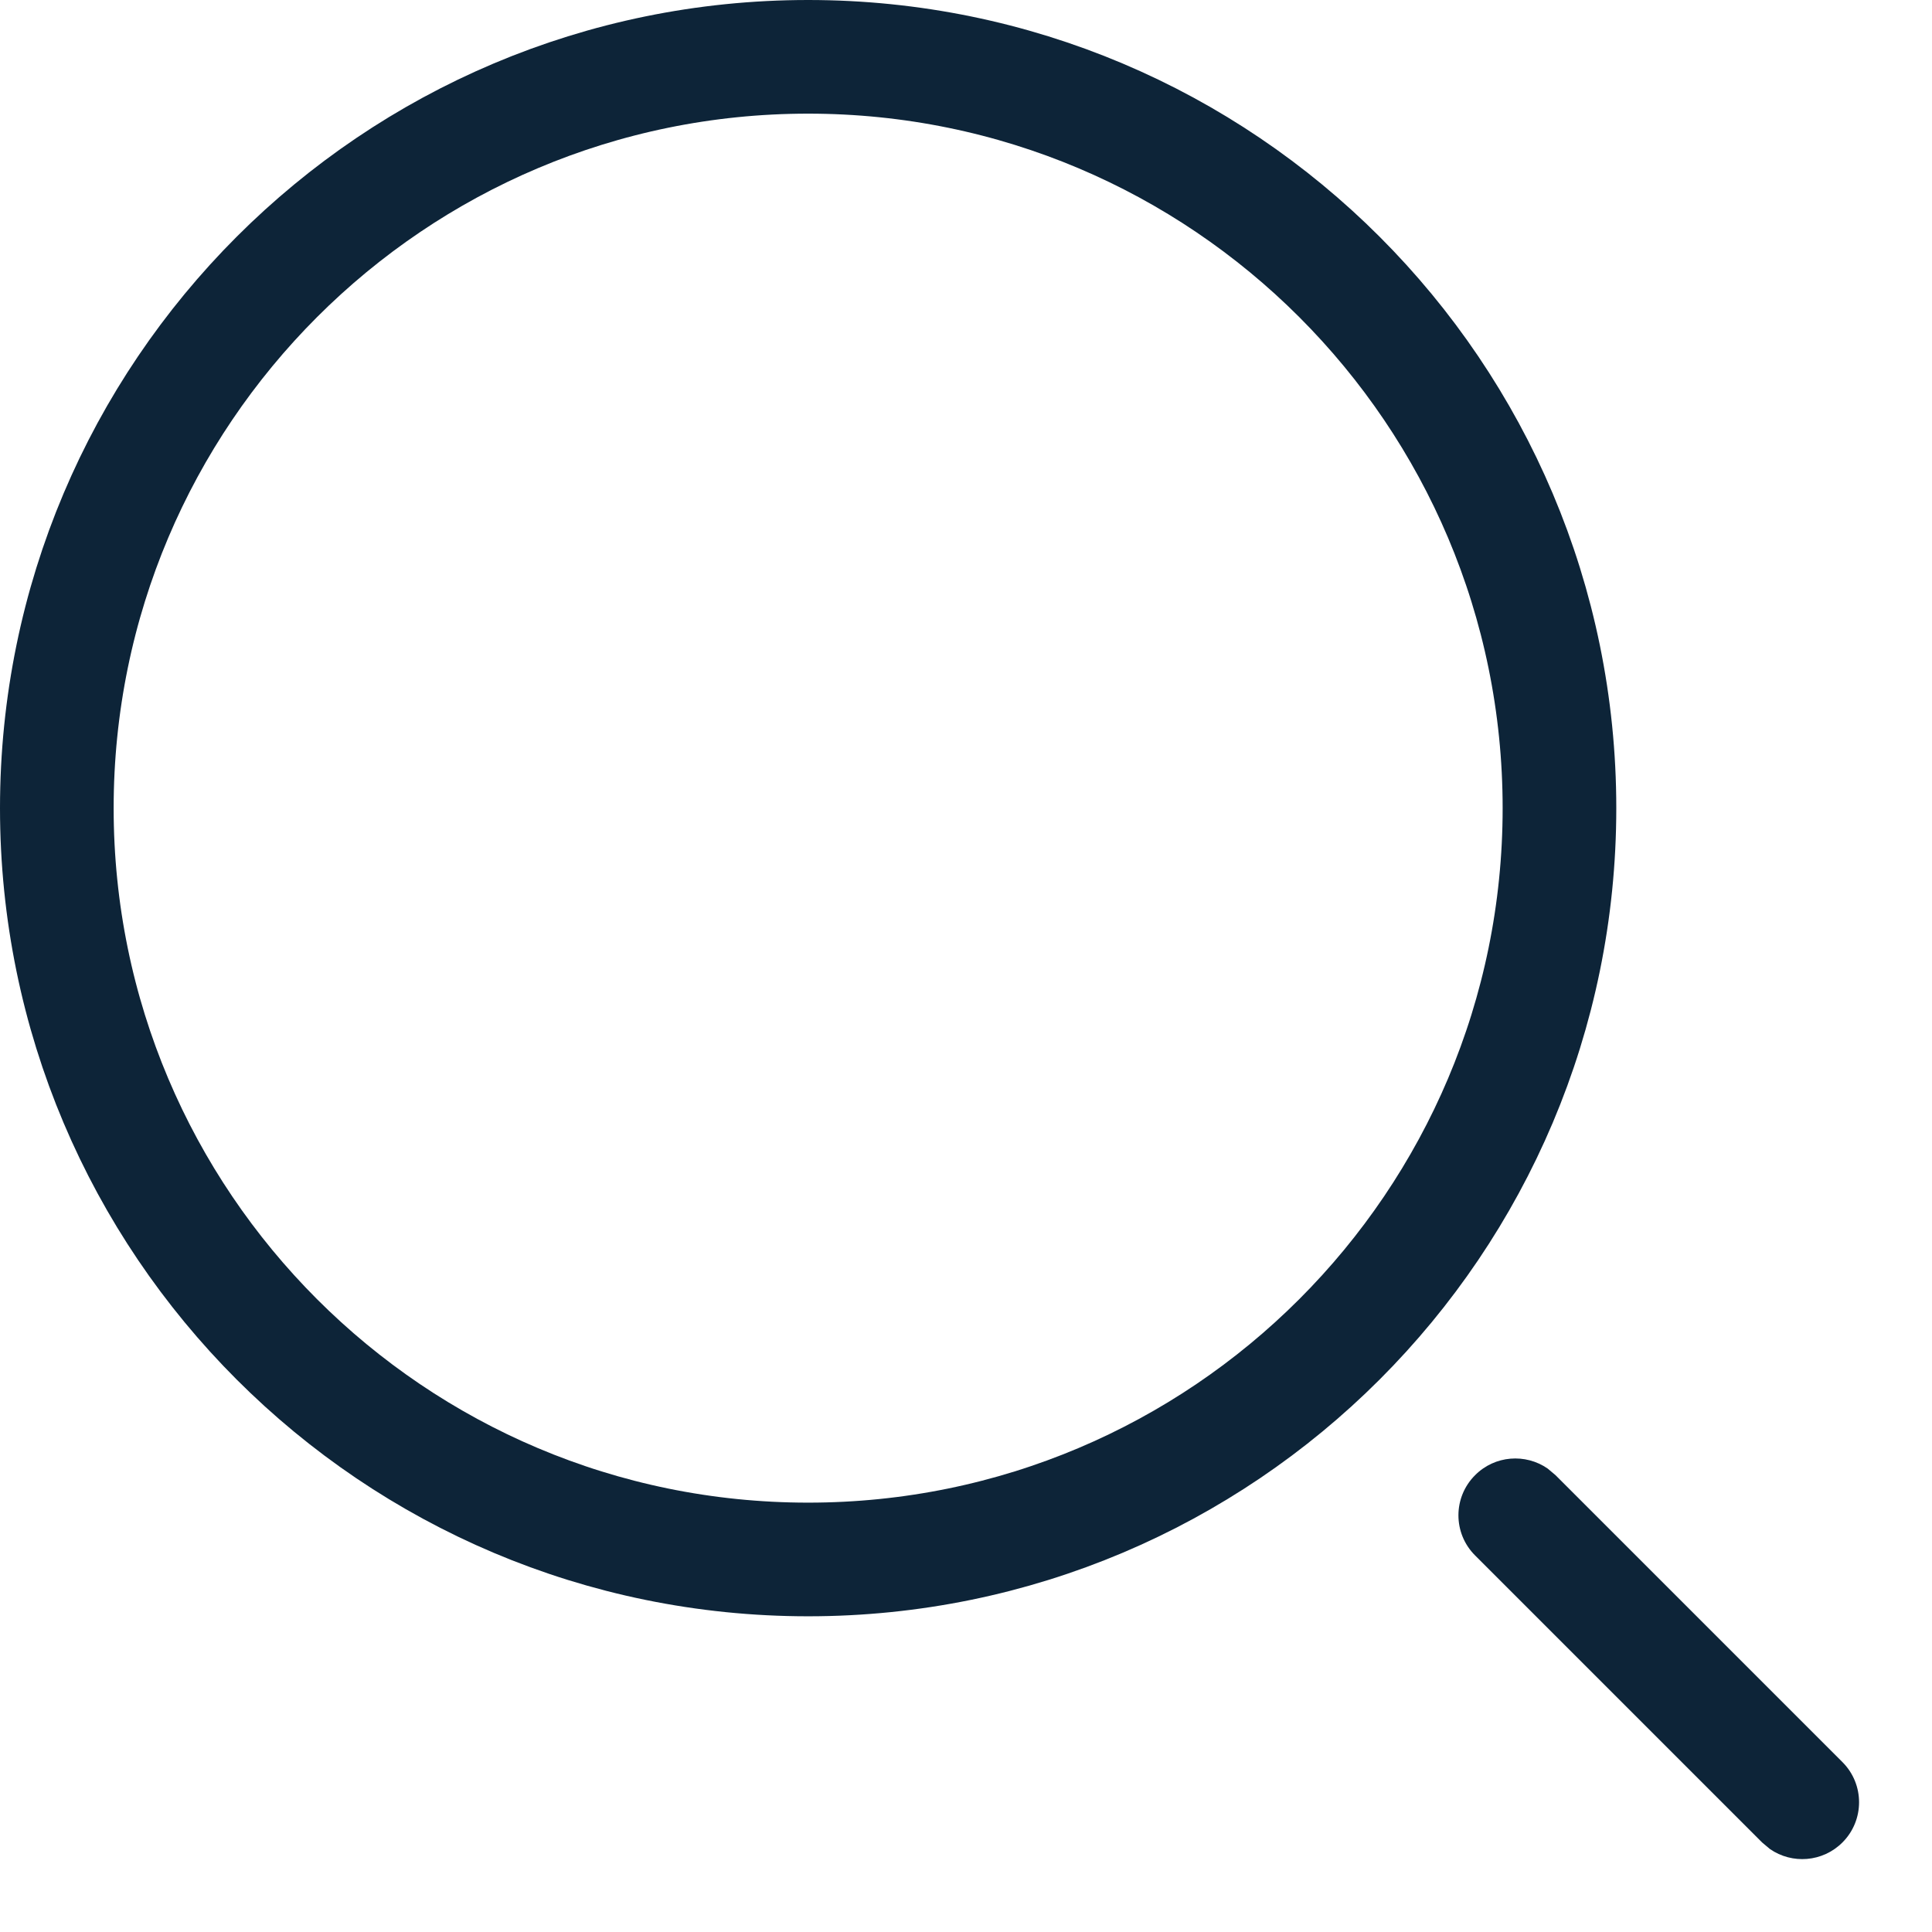
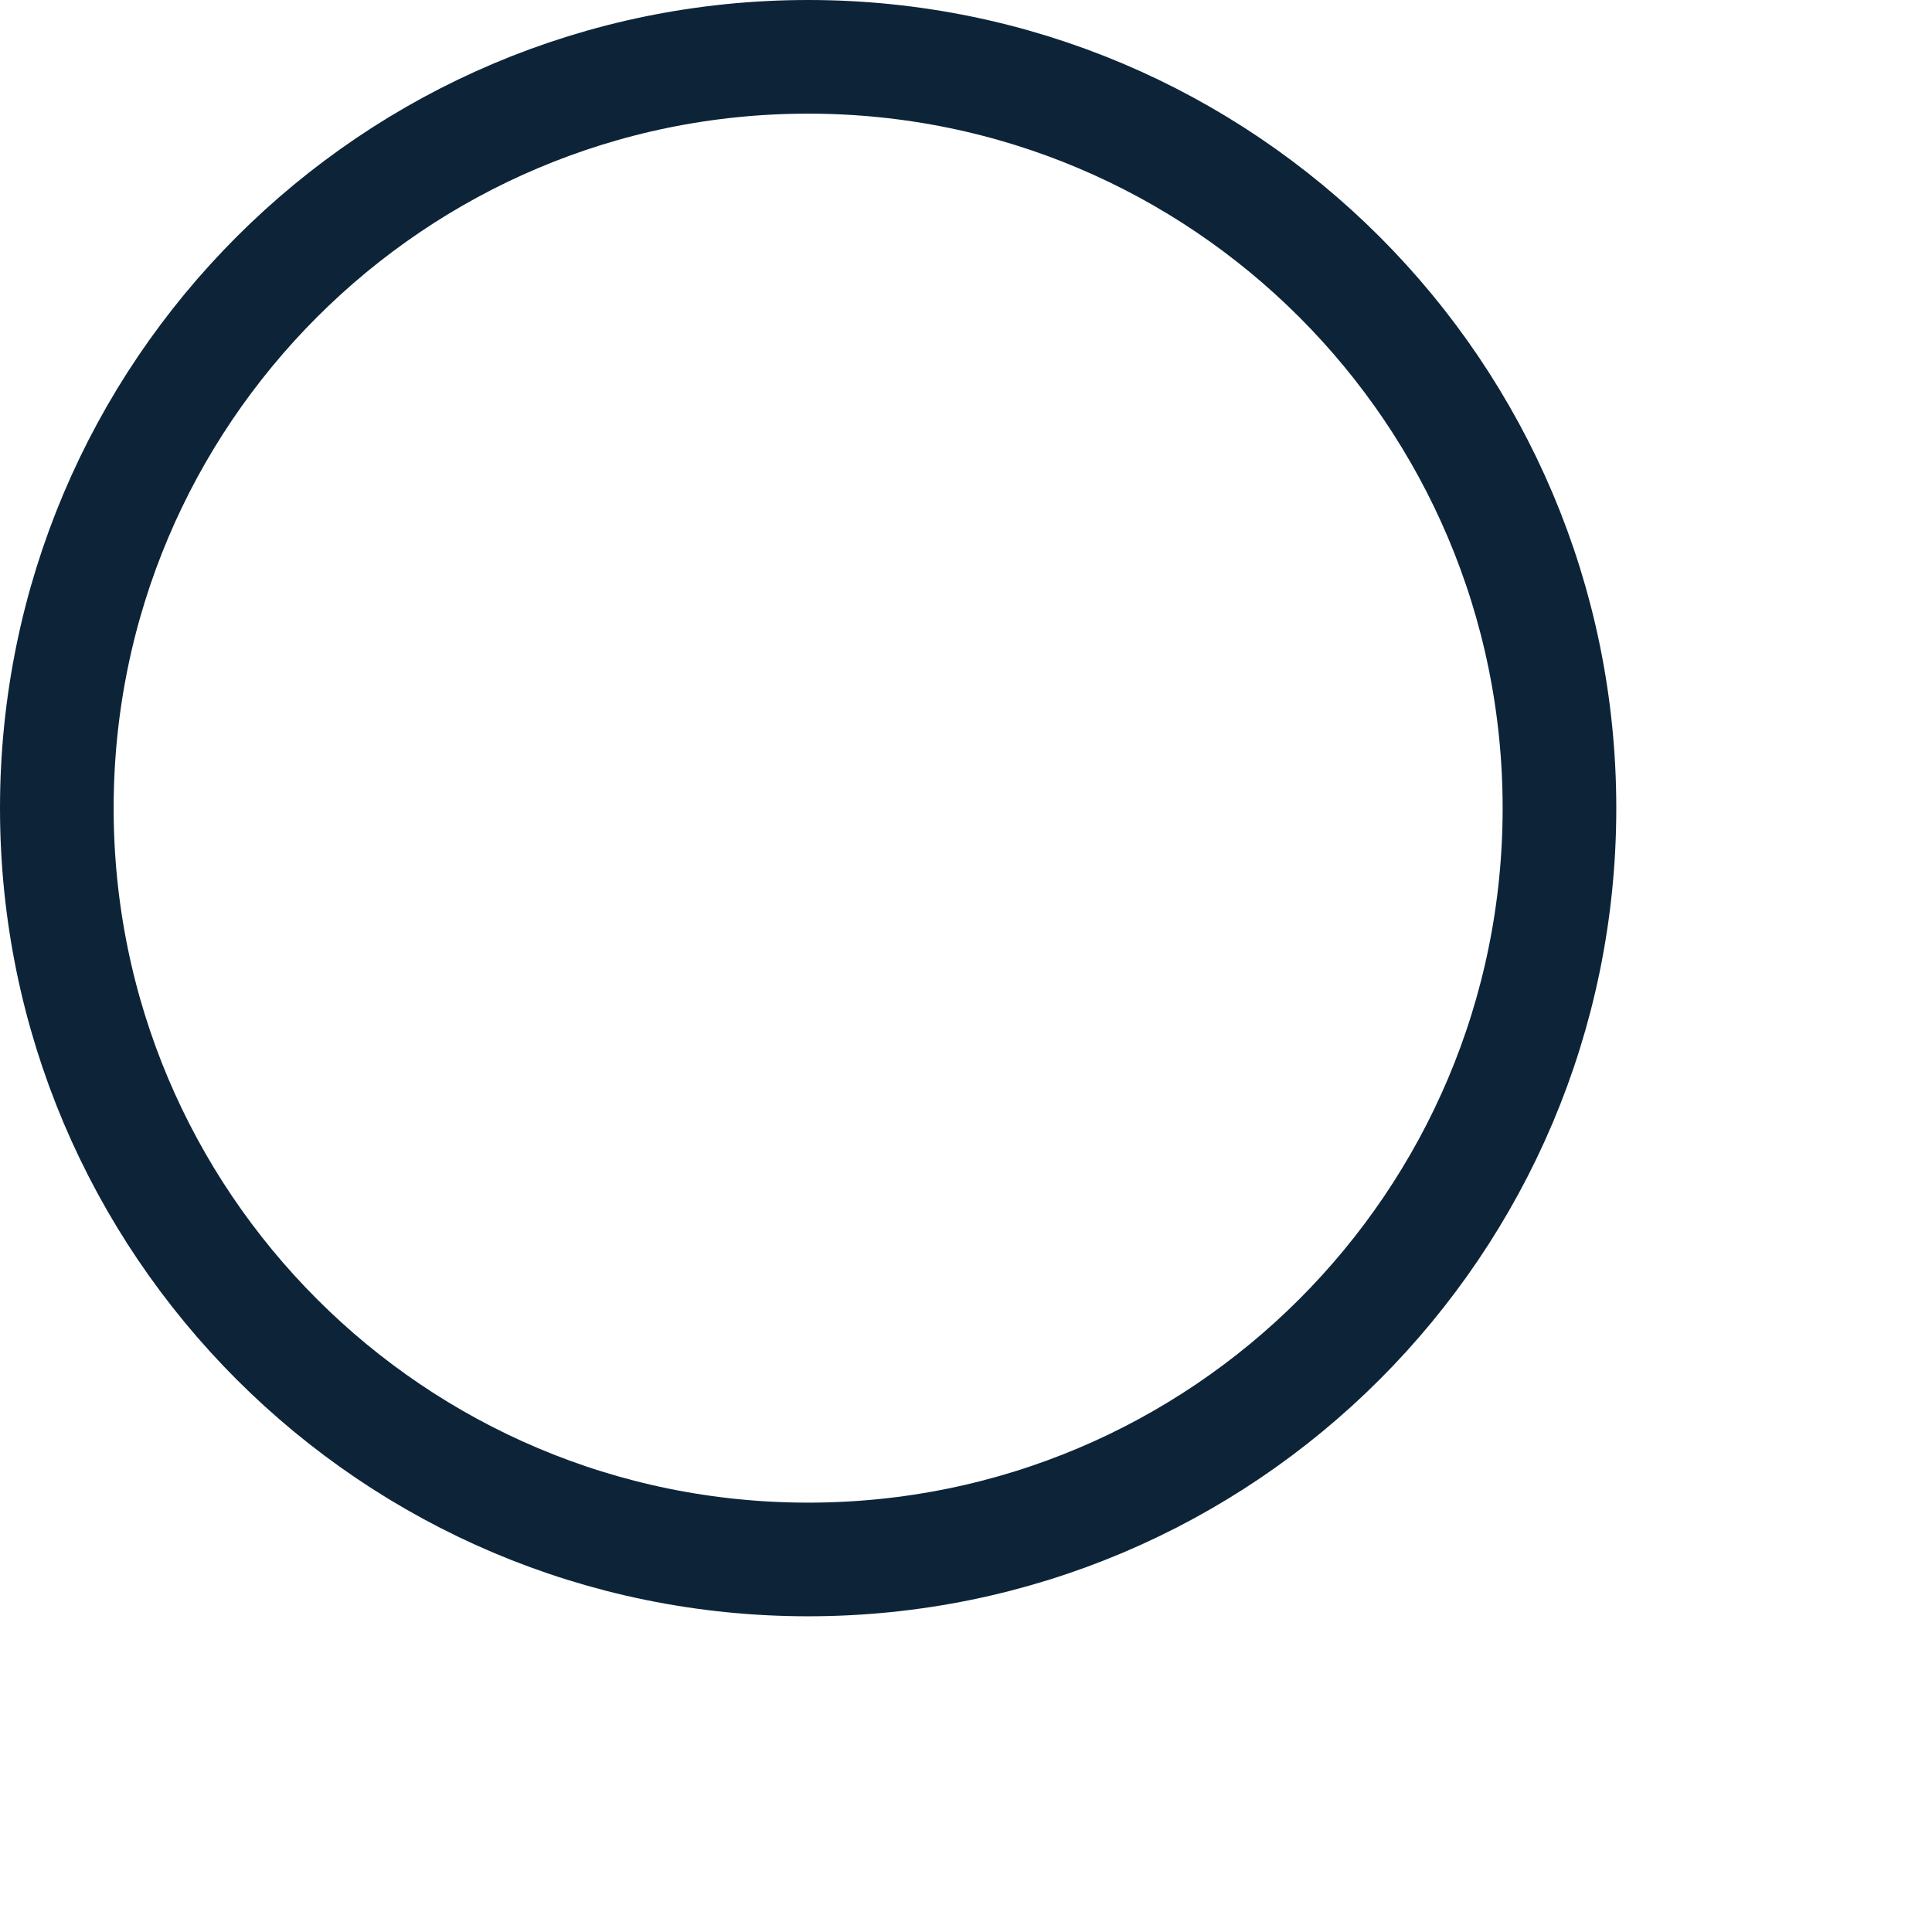
<svg xmlns="http://www.w3.org/2000/svg" width="17" height="17" viewBox="0 0 17 17" fill="none">
  <path d="M13.722 7.111C13.722 10.762 10.762 13.722 7.111 13.722C3.46 13.722 0.5 10.762 0.5 7.111C0.5 3.46 3.46 0.5 7.111 0.5C10.762 0.5 13.722 3.46 13.722 7.111Z" stroke="#0D2438" />
-   <path d="M12.98 12.98C13.153 12.806 13.423 12.787 13.618 12.922L13.687 12.98L16.212 15.505C16.407 15.7 16.407 16.017 16.212 16.212C16.038 16.386 15.769 16.405 15.574 16.27L15.505 16.212L12.98 13.687C12.784 13.492 12.784 13.175 12.98 12.98Z" fill="#0D2438" />
</svg>